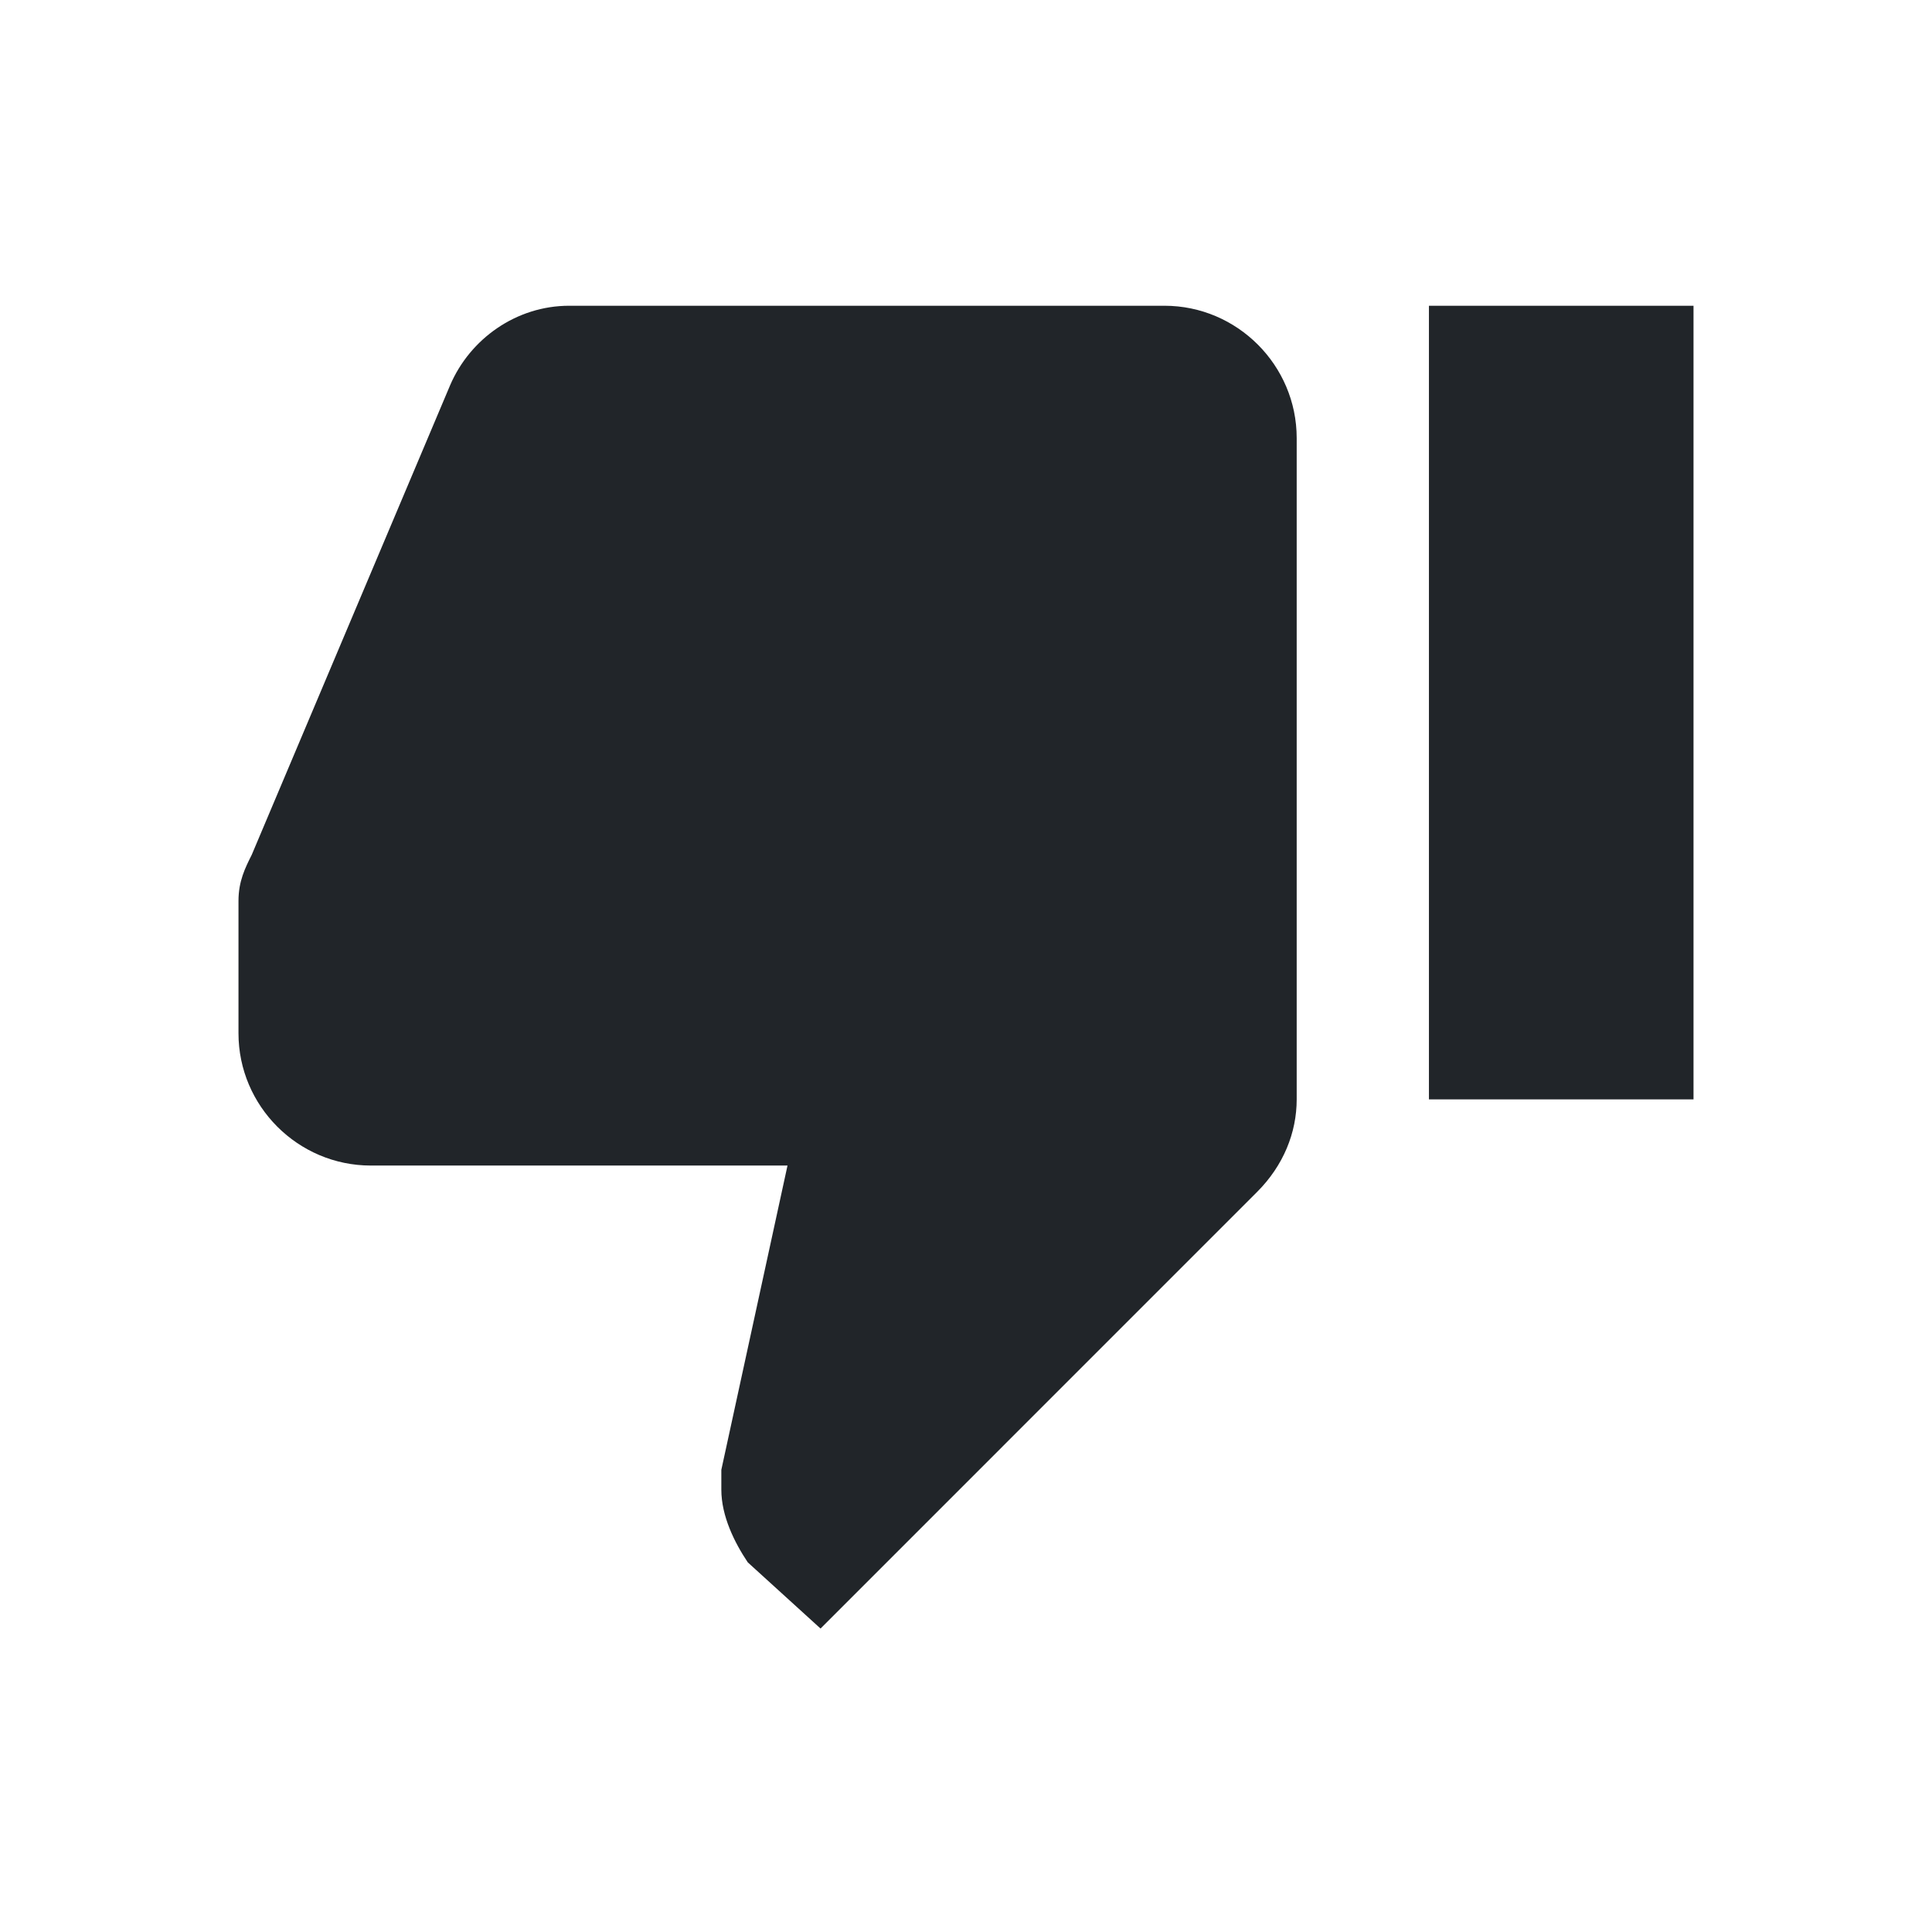
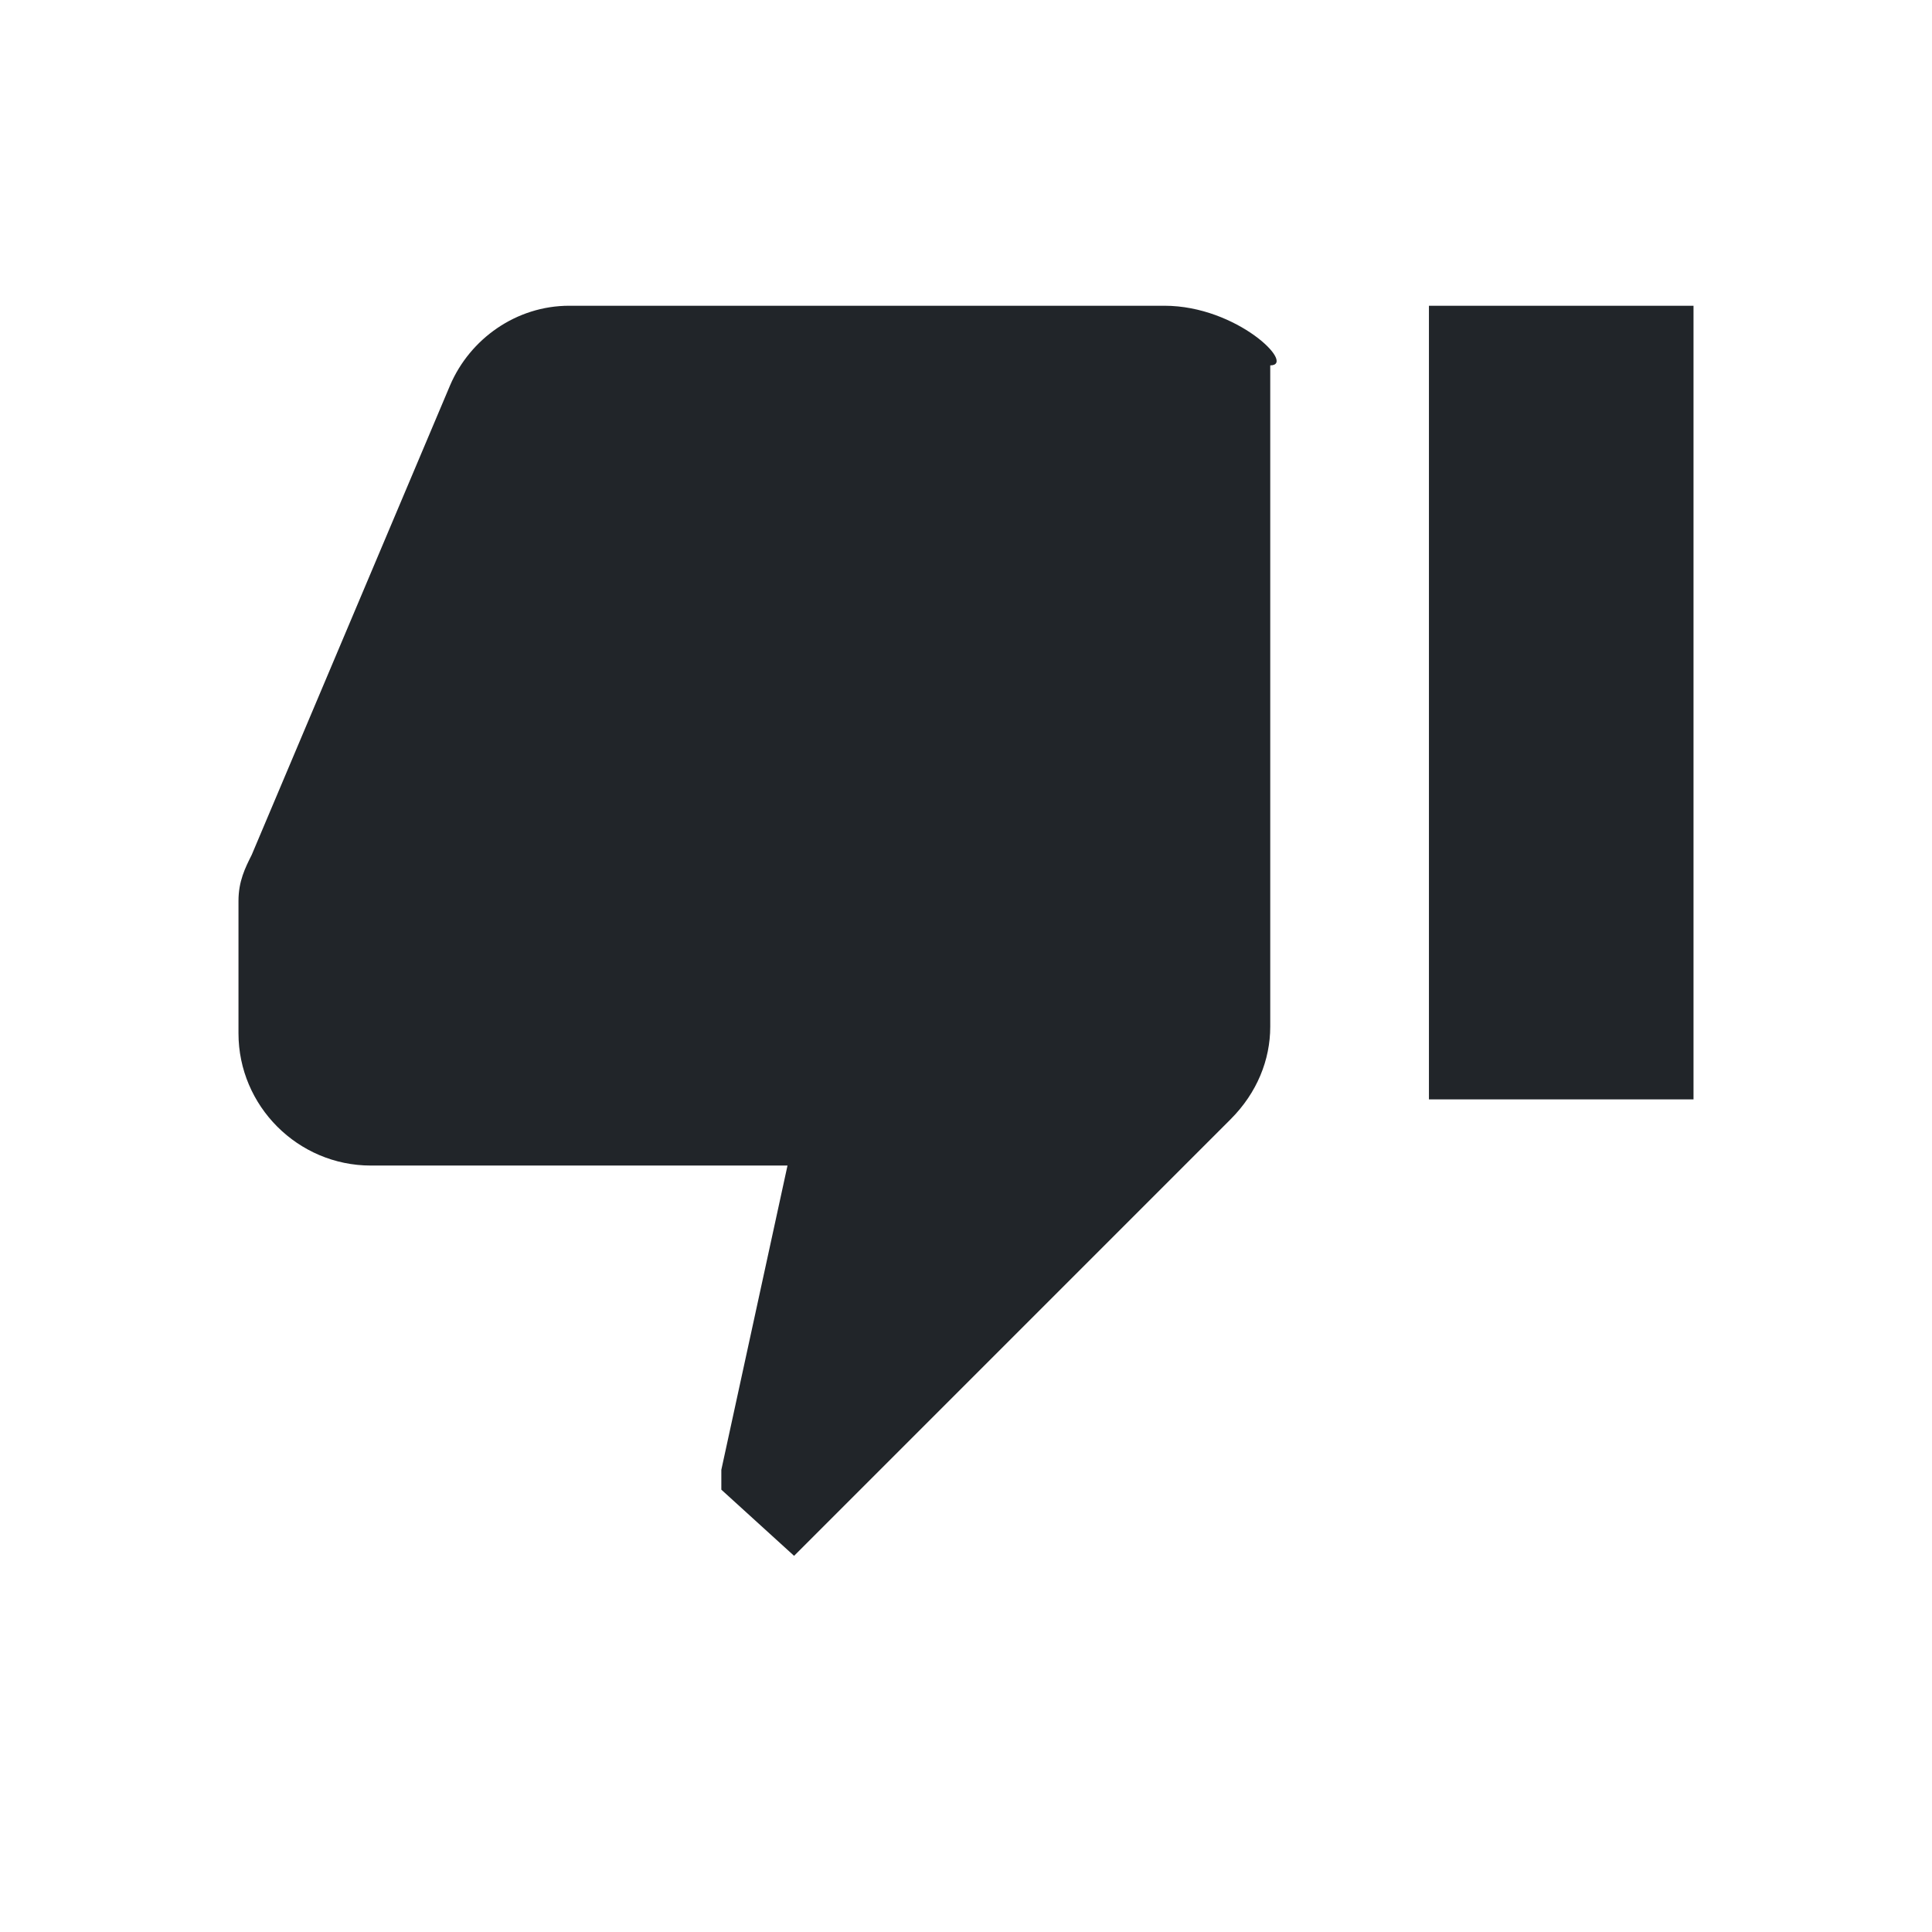
<svg xmlns="http://www.w3.org/2000/svg" t="1716937778387" class="icon" viewBox="0 0 1024 1024" version="1.1" p-id="4254" width="32" height="32">
-   <path d="M617.186 162.053l-315.485 0c-28.087 0-52.58 17.559-63.104 42.076l-105.161 248.913c-3.492 6.984-7.034 13.994-7.034 24.493l0 66.626 0 3.515c0 38.539 31.526 70.091 70.14 70.091l220.849 0-35.07 161.259 0 10.526c0 13.993 6.979 28.037 14.017 38.535l38.561 35.07 231.325-231.346c14.069-14.044 21.048-31.552 21.048-49.115l0-350.503C687.272 193.605 655.748 162.053 617.186 162.053M757.365 582.696l140.232 0 0-420.643-140.232 0L757.365 582.696z" p-id="4255" fill="#212529" />
+   <path d="M617.186 162.053l-315.485 0c-28.087 0-52.58 17.559-63.104 42.076l-105.161 248.913c-3.492 6.984-7.034 13.994-7.034 24.493l0 66.626 0 3.515c0 38.539 31.526 70.091 70.14 70.091l220.849 0-35.07 161.259 0 10.526l38.561 35.07 231.325-231.346c14.069-14.044 21.048-31.552 21.048-49.115l0-350.503C687.272 193.605 655.748 162.053 617.186 162.053M757.365 582.696l140.232 0 0-420.643-140.232 0L757.365 582.696z" p-id="4255" fill="#212529" />
</svg>